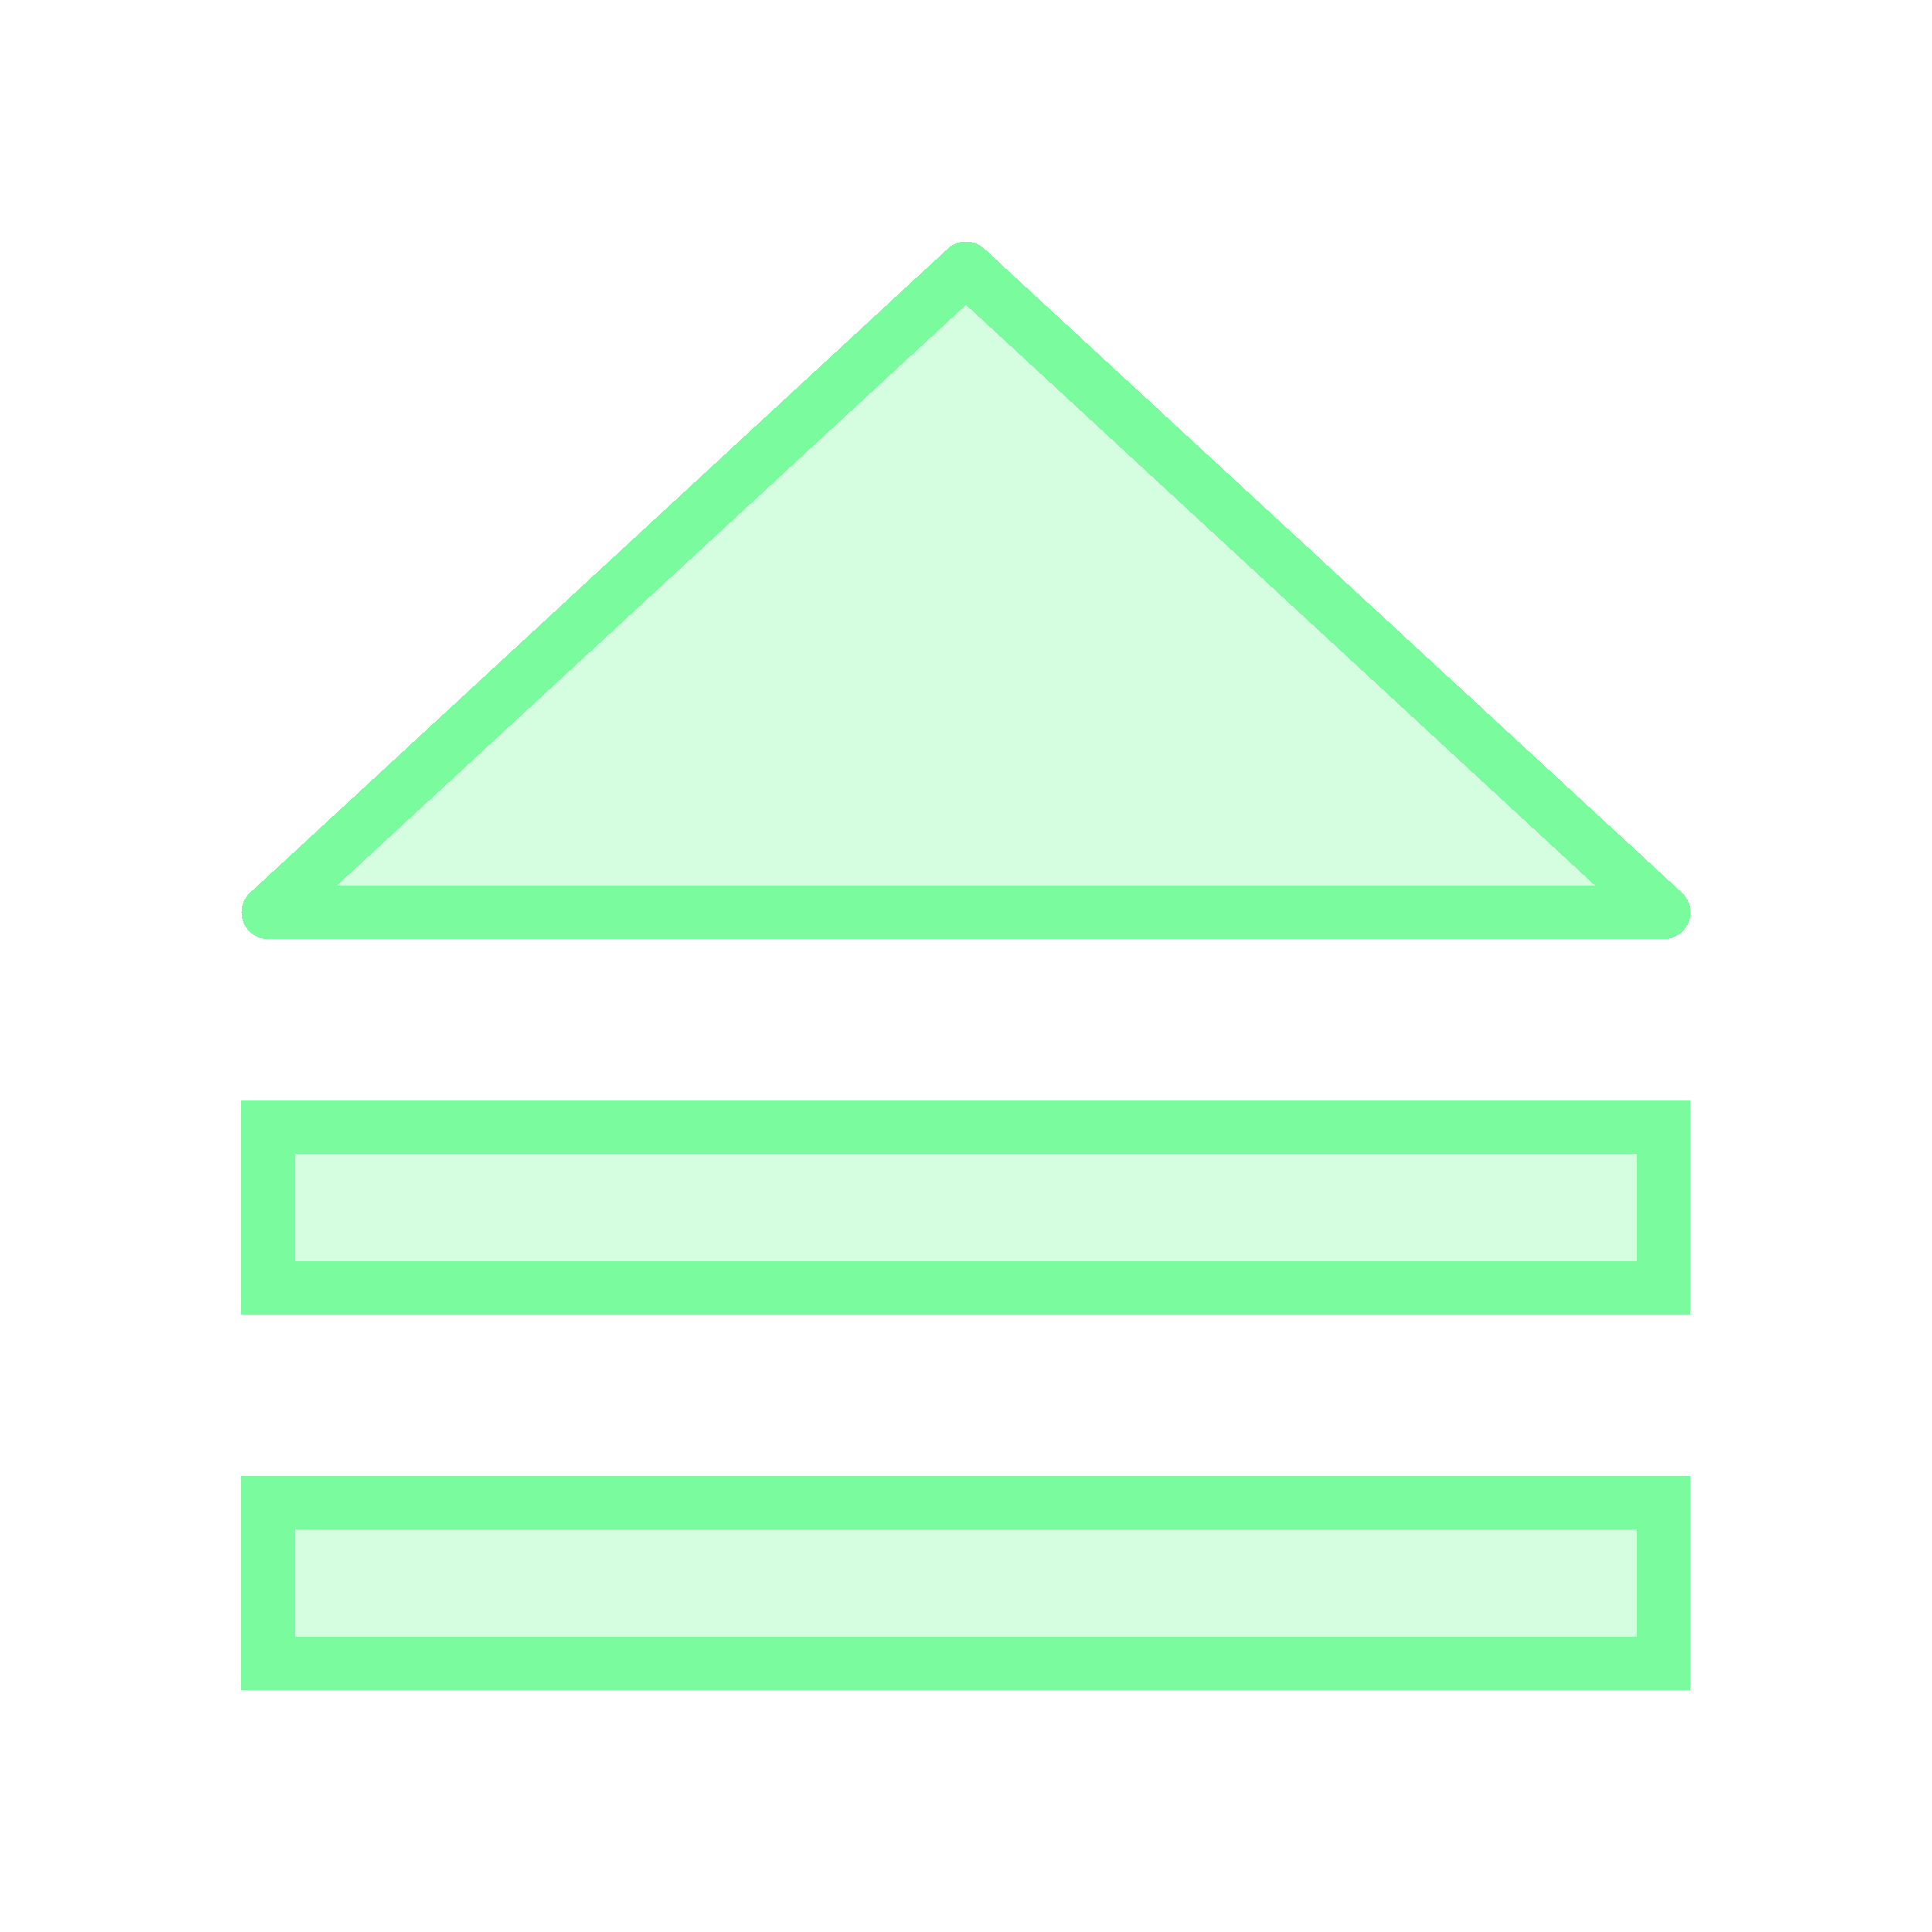
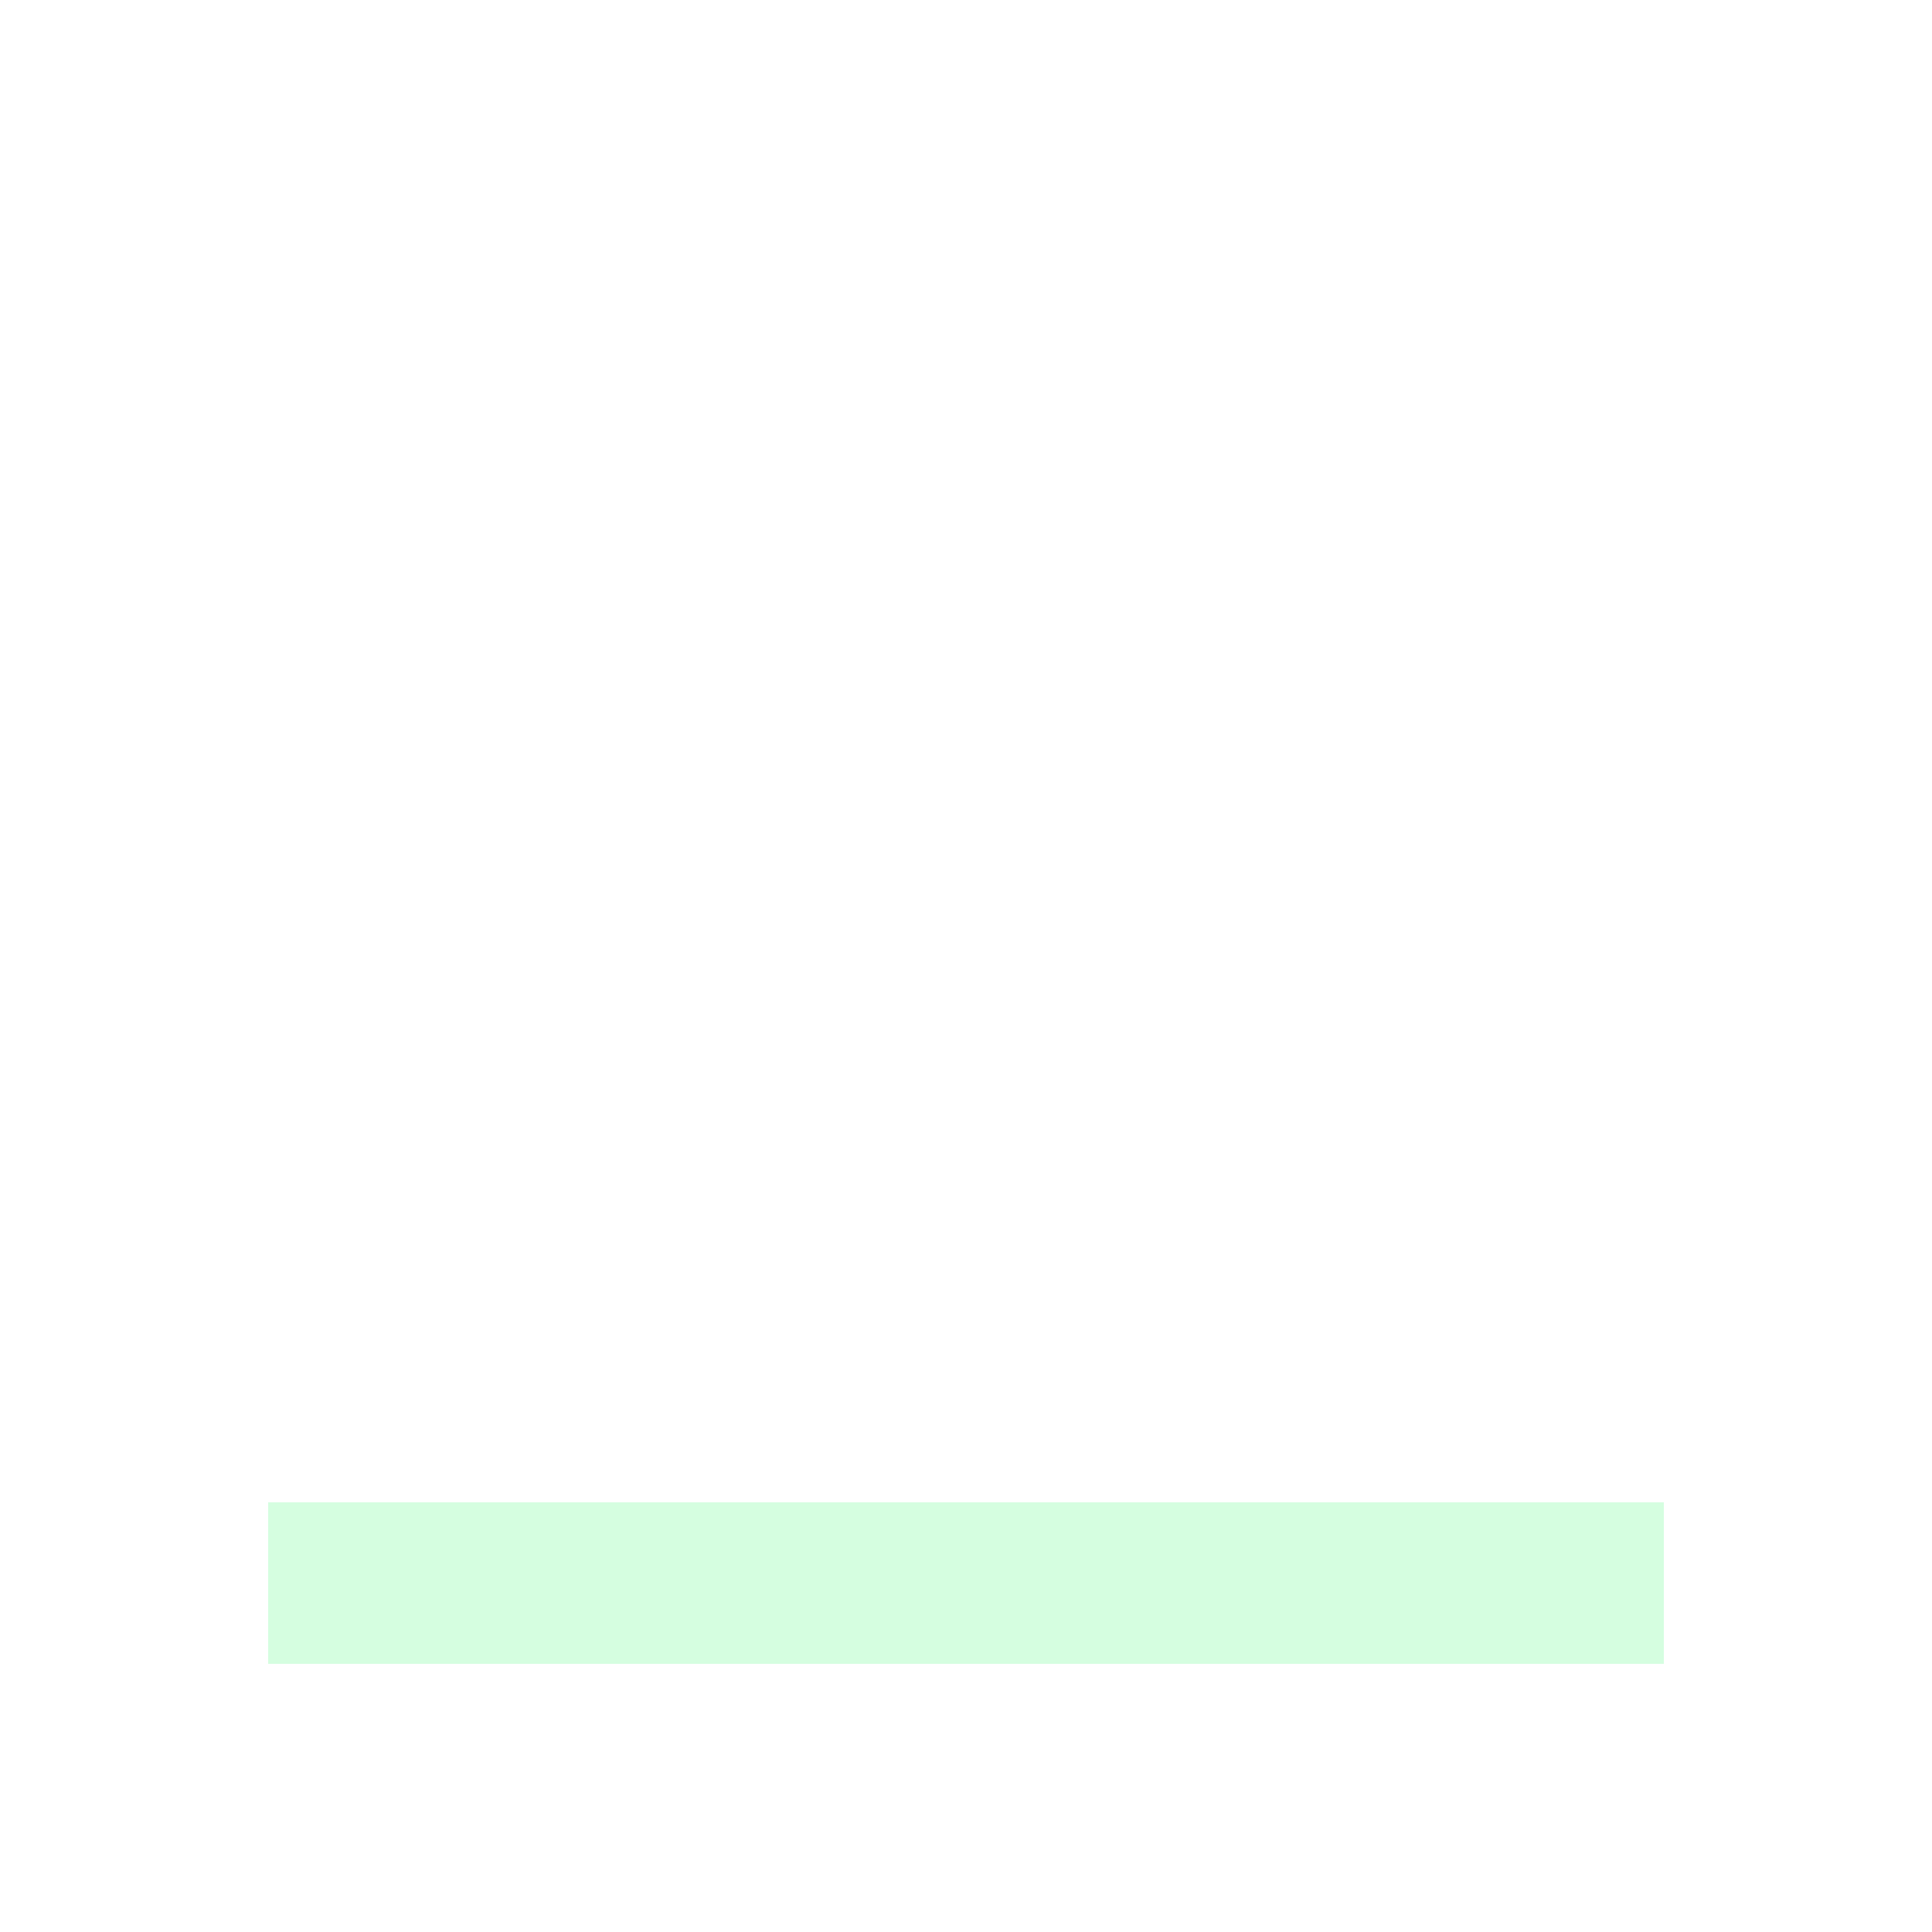
<svg xmlns="http://www.w3.org/2000/svg" width="36" height="36" fill="none">
  <g filter="url(#a)" shape-rendering="crispEdges">
-     <path fill="#7AFB9D" fill-opacity=".32" d="M31 17H5L18 5l13 12Z" />
-     <path stroke="#7AFB9D" stroke-linejoin="round" d="M31 17H5L18 5l13 12Z" />
-   </g>
+     </g>
  <g filter="url(#b)" shape-rendering="crispEdges">
-     <path fill="#7AFB9D" fill-opacity=".32" d="M5 24h26v-3H5z" />
-     <path stroke="#7AFB9D" d="M5 24h26v-3H5z" />
-   </g>
+     </g>
  <g filter="url(#c)" shape-rendering="crispEdges">
    <path fill="#7AFB9D" fill-opacity=".32" d="M5 31h26v-3H5z" />
-     <path stroke="#7AFB9D" d="M5 31h26v-3H5z" />
  </g>
  <defs>
    <filter id="a" width="35" height="21" x=".5" y=".5" color-interpolation-filters="sRGB" filterUnits="userSpaceOnUse">
      <feFlood flood-opacity="0" result="BackgroundImageFix" />
      <feColorMatrix in="SourceAlpha" result="hardAlpha" values="0 0 0 0 0 0 0 0 0 0 0 0 0 0 0 0 0 0 127 0" />
      <feOffset />
      <feGaussianBlur stdDeviation="2" />
      <feComposite in2="hardAlpha" operator="out" />
      <feColorMatrix values="0 0 0 0 0.478 0 0 0 0 0.984 0 0 0 0 0.616 0 0 0 0.32 0" />
      <feBlend in2="BackgroundImageFix" result="effect1_dropShadow_623_368" />
      <feBlend in="SourceGraphic" in2="effect1_dropShadow_623_368" result="shape" />
      <feGaussianBlur result="effect2_foregroundBlur_623_368" stdDeviation=".5" />
    </filter>
    <filter id="b" width="35" height="12" x=".5" y="16.5" color-interpolation-filters="sRGB" filterUnits="userSpaceOnUse">
      <feFlood flood-opacity="0" result="BackgroundImageFix" />
      <feColorMatrix in="SourceAlpha" result="hardAlpha" values="0 0 0 0 0 0 0 0 0 0 0 0 0 0 0 0 0 0 127 0" />
      <feOffset />
      <feGaussianBlur stdDeviation="2" />
      <feComposite in2="hardAlpha" operator="out" />
      <feColorMatrix values="0 0 0 0 0.478 0 0 0 0 0.984 0 0 0 0 0.616 0 0 0 0.32 0" />
      <feBlend in2="BackgroundImageFix" result="effect1_dropShadow_623_368" />
      <feBlend in="SourceGraphic" in2="effect1_dropShadow_623_368" result="shape" />
      <feGaussianBlur result="effect2_foregroundBlur_623_368" stdDeviation=".5" />
    </filter>
    <filter id="c" width="35" height="12" x=".5" y="23.5" color-interpolation-filters="sRGB" filterUnits="userSpaceOnUse">
      <feFlood flood-opacity="0" result="BackgroundImageFix" />
      <feColorMatrix in="SourceAlpha" result="hardAlpha" values="0 0 0 0 0 0 0 0 0 0 0 0 0 0 0 0 0 0 127 0" />
      <feOffset />
      <feGaussianBlur stdDeviation="2" />
      <feComposite in2="hardAlpha" operator="out" />
      <feColorMatrix values="0 0 0 0 0.478 0 0 0 0 0.984 0 0 0 0 0.616 0 0 0 0.32 0" />
      <feBlend in2="BackgroundImageFix" result="effect1_dropShadow_623_368" />
      <feBlend in="SourceGraphic" in2="effect1_dropShadow_623_368" result="shape" />
      <feGaussianBlur result="effect2_foregroundBlur_623_368" stdDeviation=".5" />
    </filter>
  </defs>
</svg>